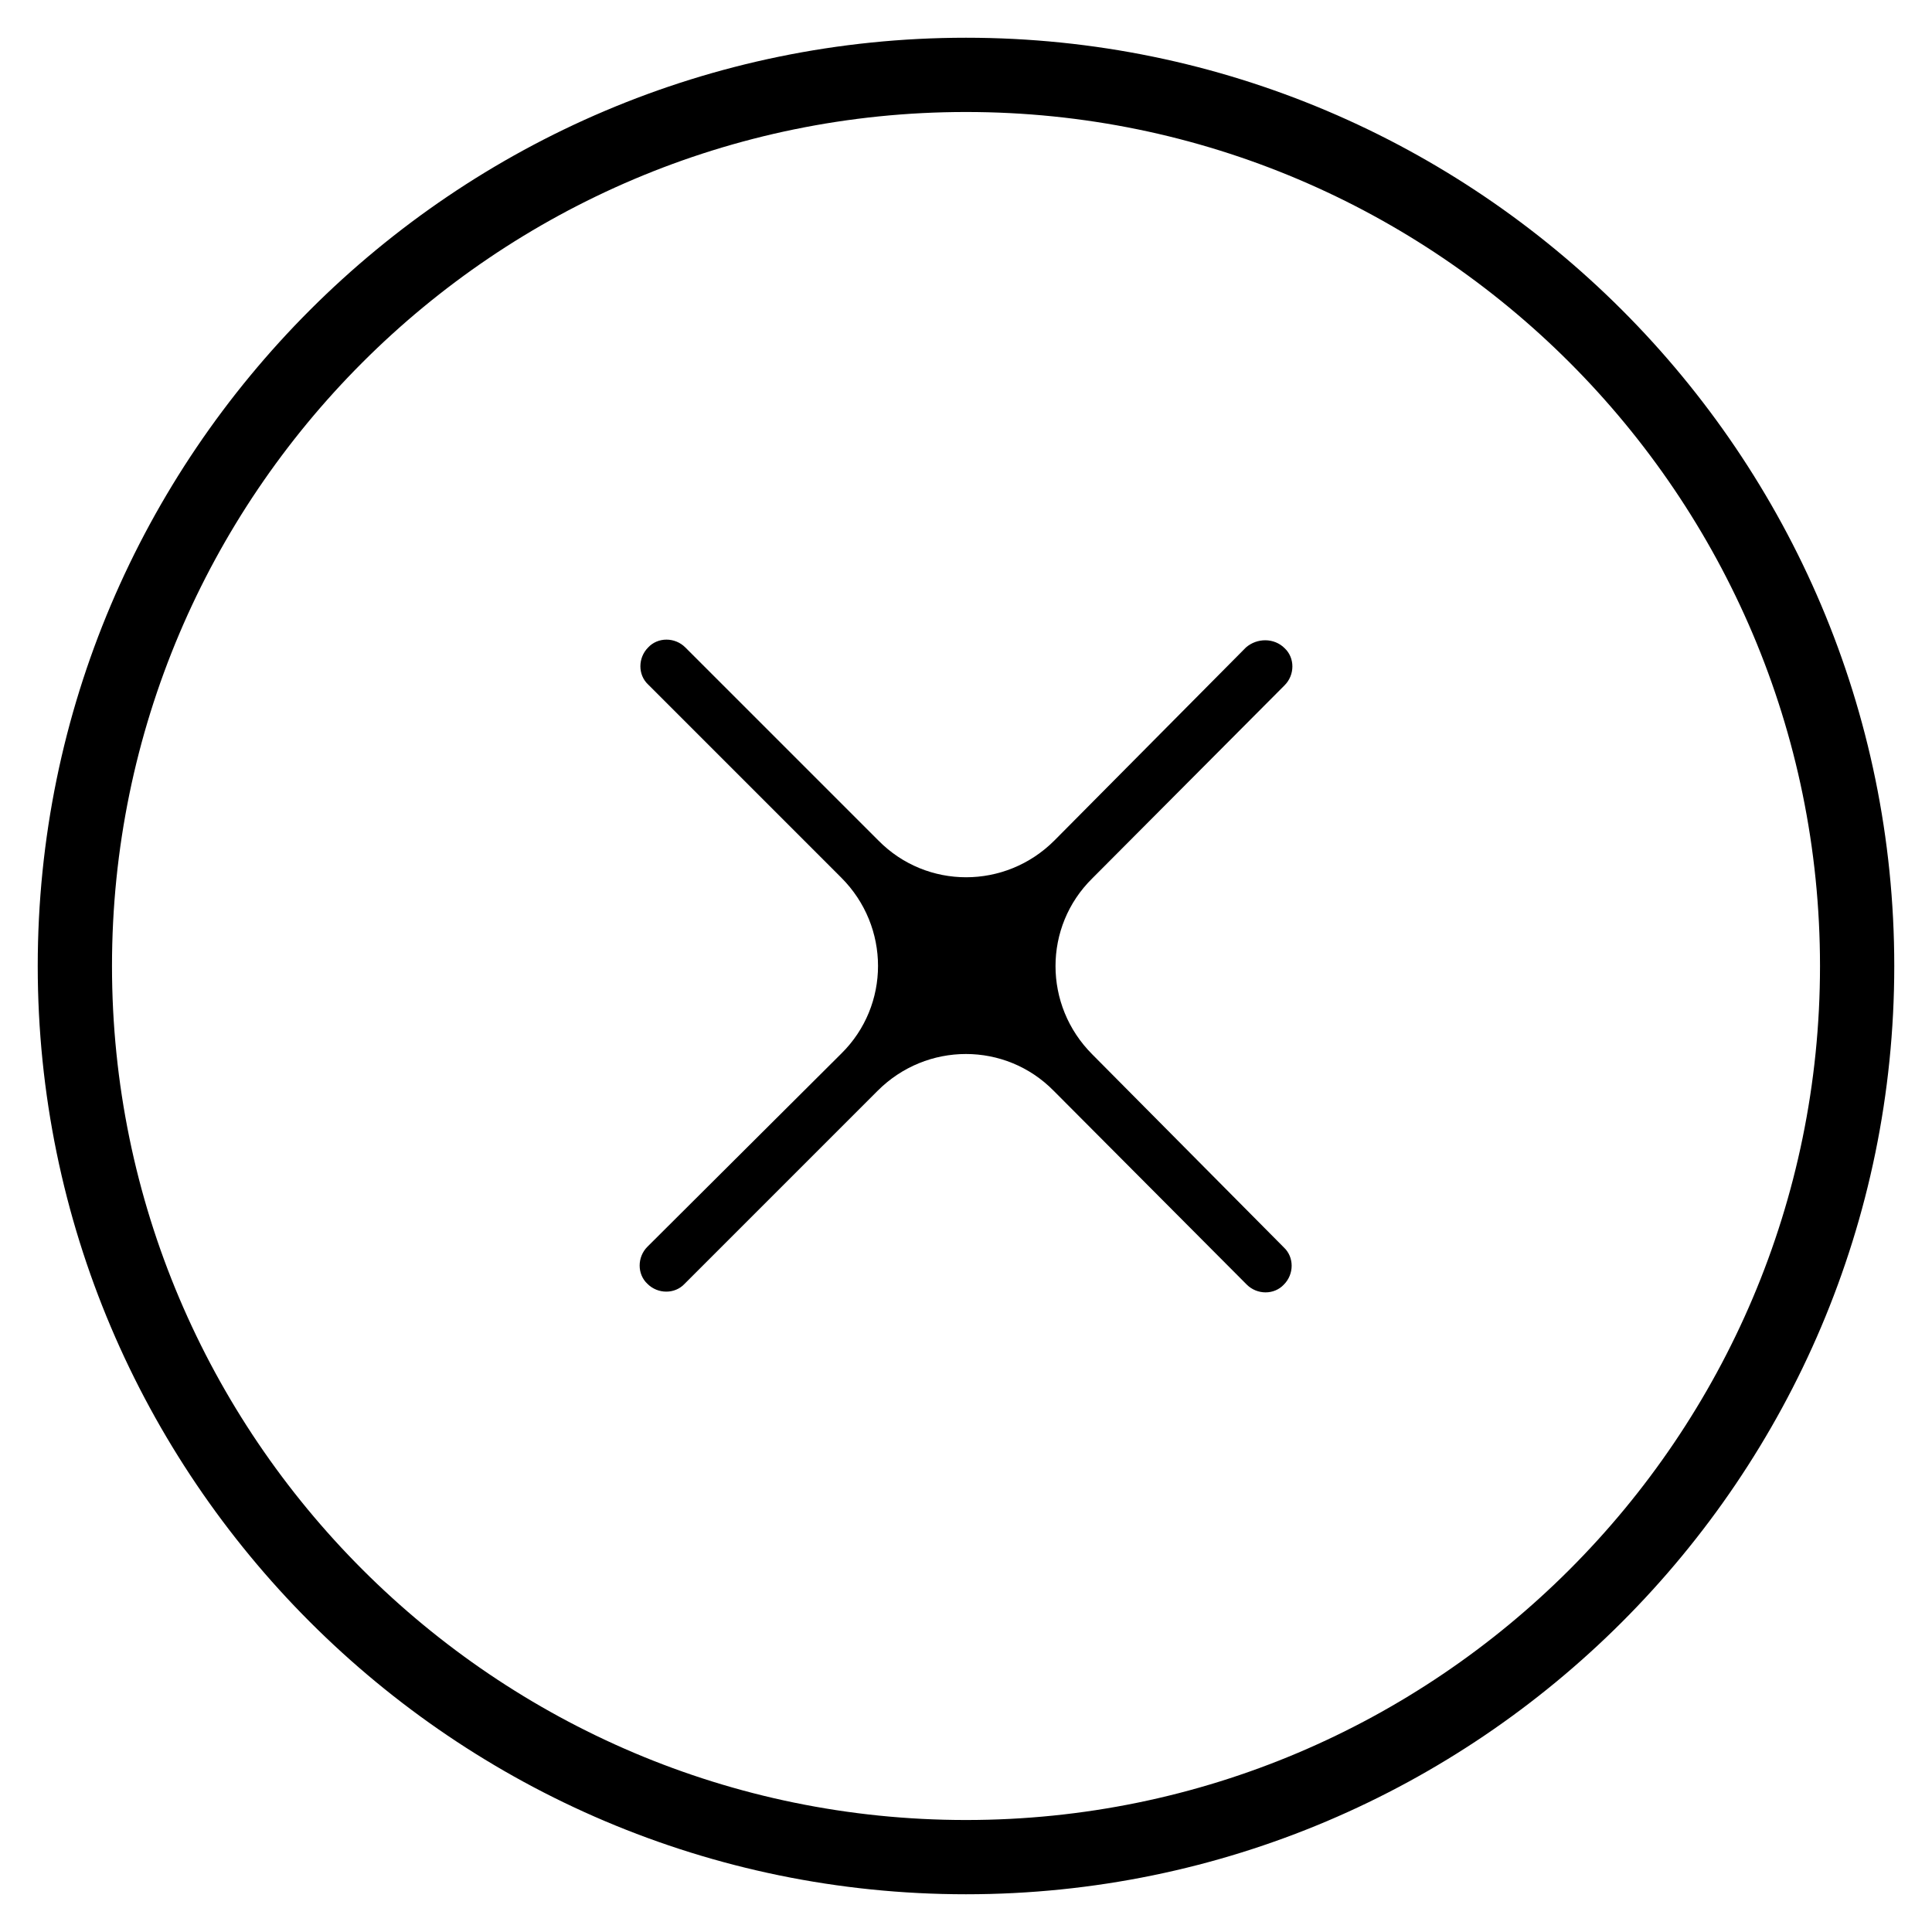
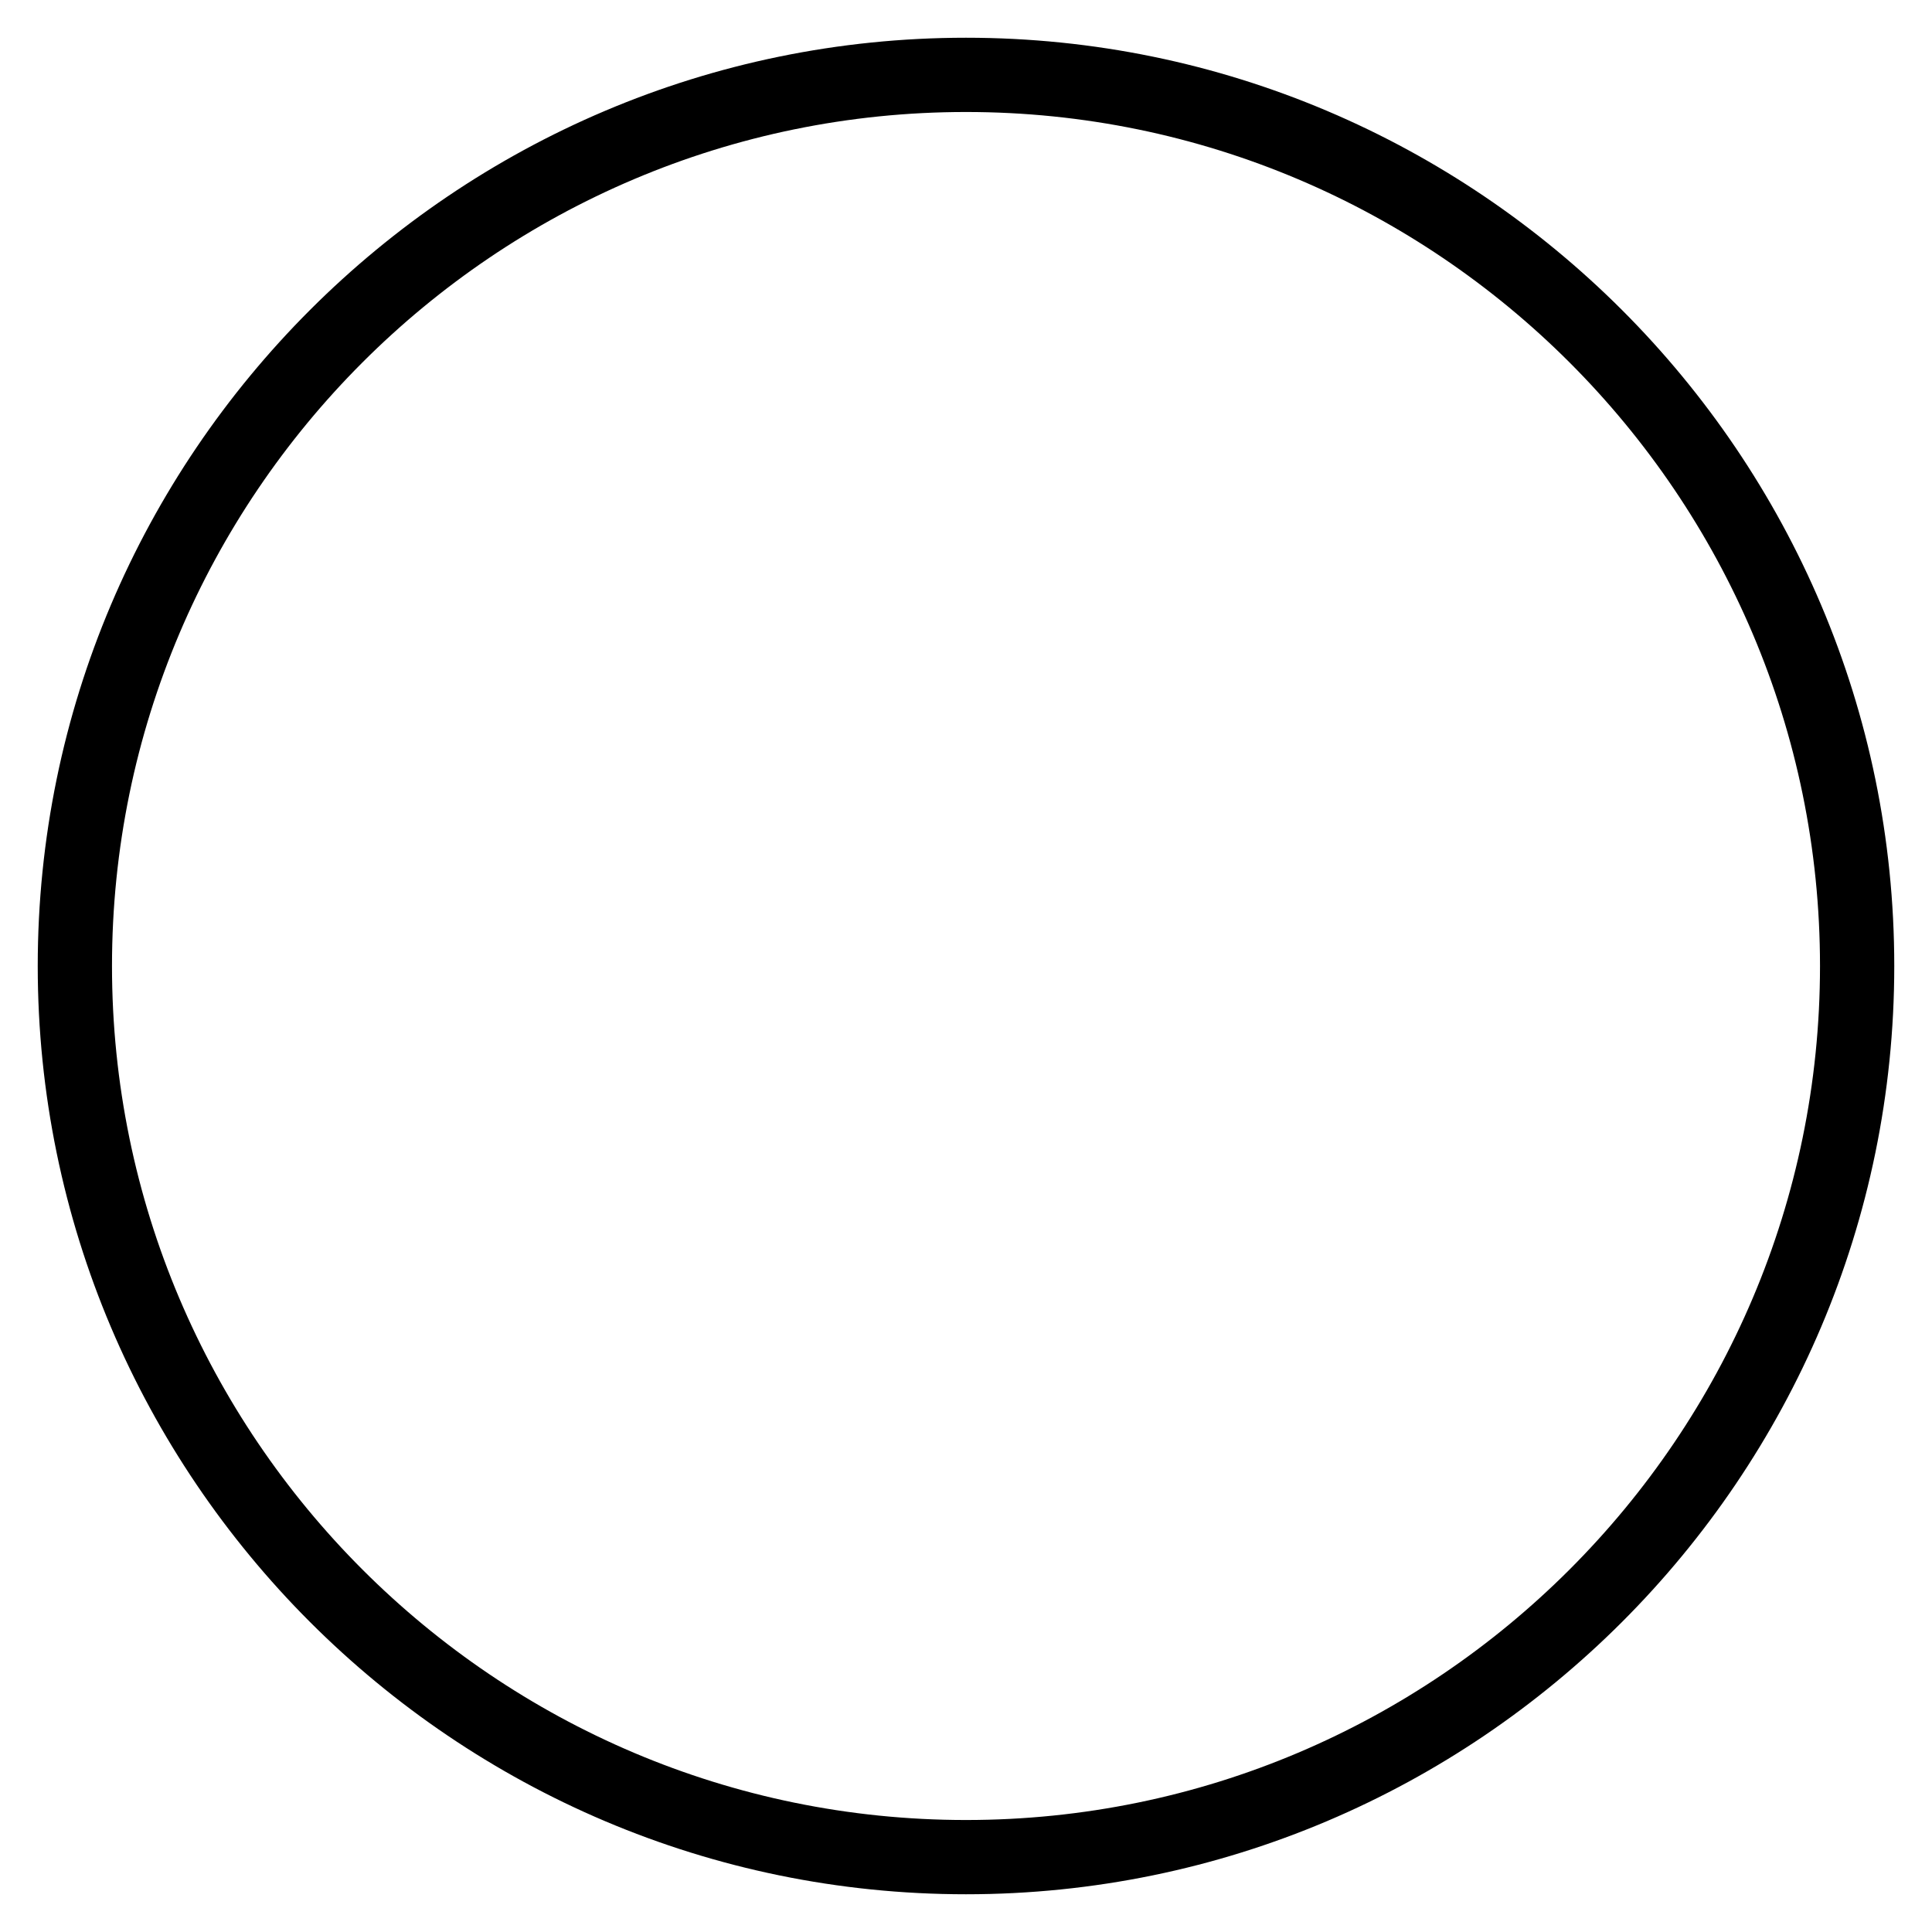
<svg xmlns="http://www.w3.org/2000/svg" fill="#000000" width="800px" height="800px" version="1.1" viewBox="144 144 512 512">
  <g>
-     <path d="m484.43 325.61c2.754-2.754 2.754-7.281 0-9.84-2.754-2.754-7.281-2.754-10.234-0.195l-50.773 51.168c-12.988 12.988-33.852 12.988-46.641 0l-51.168-51.168c-2.754-2.754-7.281-2.754-9.84 0-2.754 2.754-2.754 7.281 0 9.84l51.168 51.168c12.988 12.988 12.988 33.852 0 46.641l-51.363 51.168c-2.754 2.754-2.754 7.281 0 9.84 2.754 2.754 7.281 2.754 9.84 0l51.168-51.168c12.988-12.988 33.852-12.988 46.641 0l51.168 51.363c2.754 2.754 7.281 2.754 9.84 0 2.754-2.754 2.754-7.281 0-9.84l-50.773-51.168c-12.988-12.988-12.988-33.852 0-46.641z" />
    <path d="m400 646c-135.6 0-246-110.41-246-246 0-135.6 110.41-246 246-246 135.59 0 246 110.41 246 246 0 135.6-110.41 246-246 246zm0-472.32c-124.77 0-226.32 101.55-226.32 226.32s101.55 226.32 226.32 226.32c124.77 0 226.32-101.55 226.32-226.32 0-124.77-101.55-226.32-226.32-226.32z" />
  </g>
</svg>